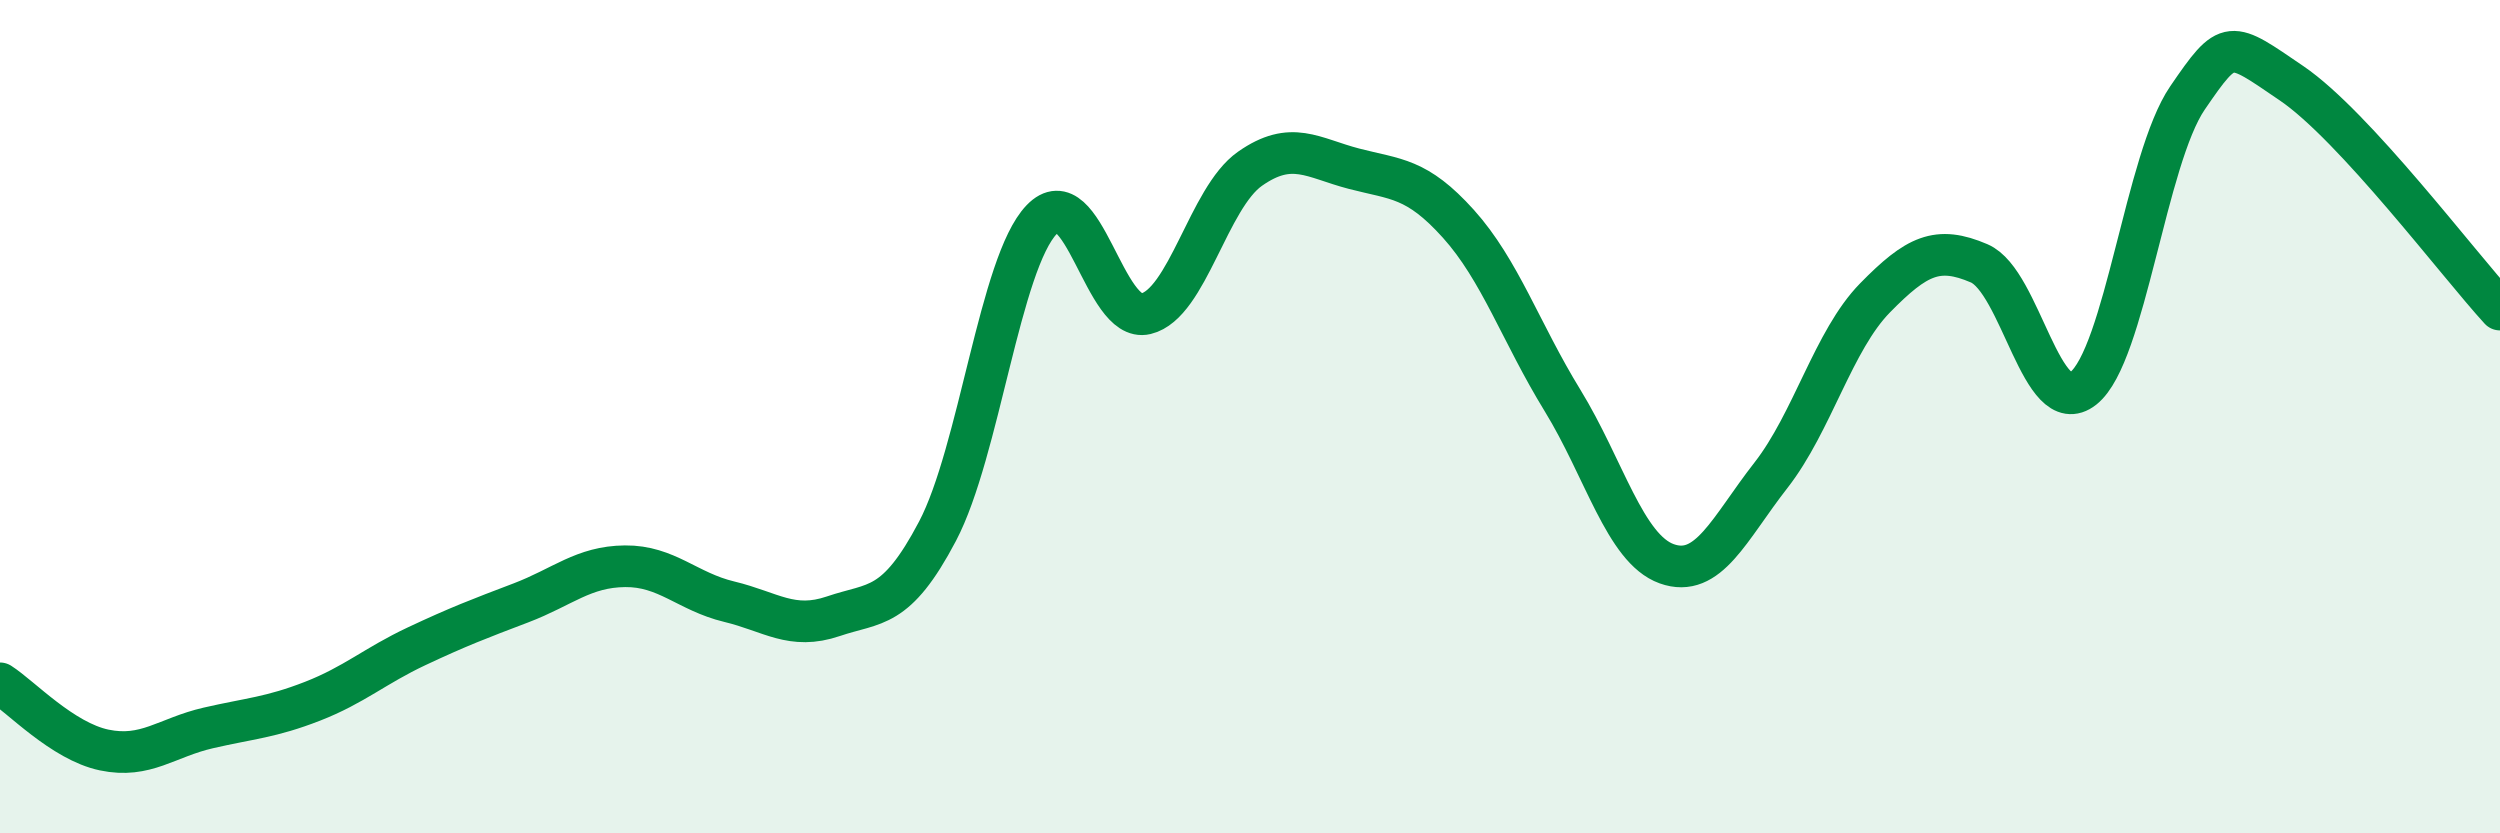
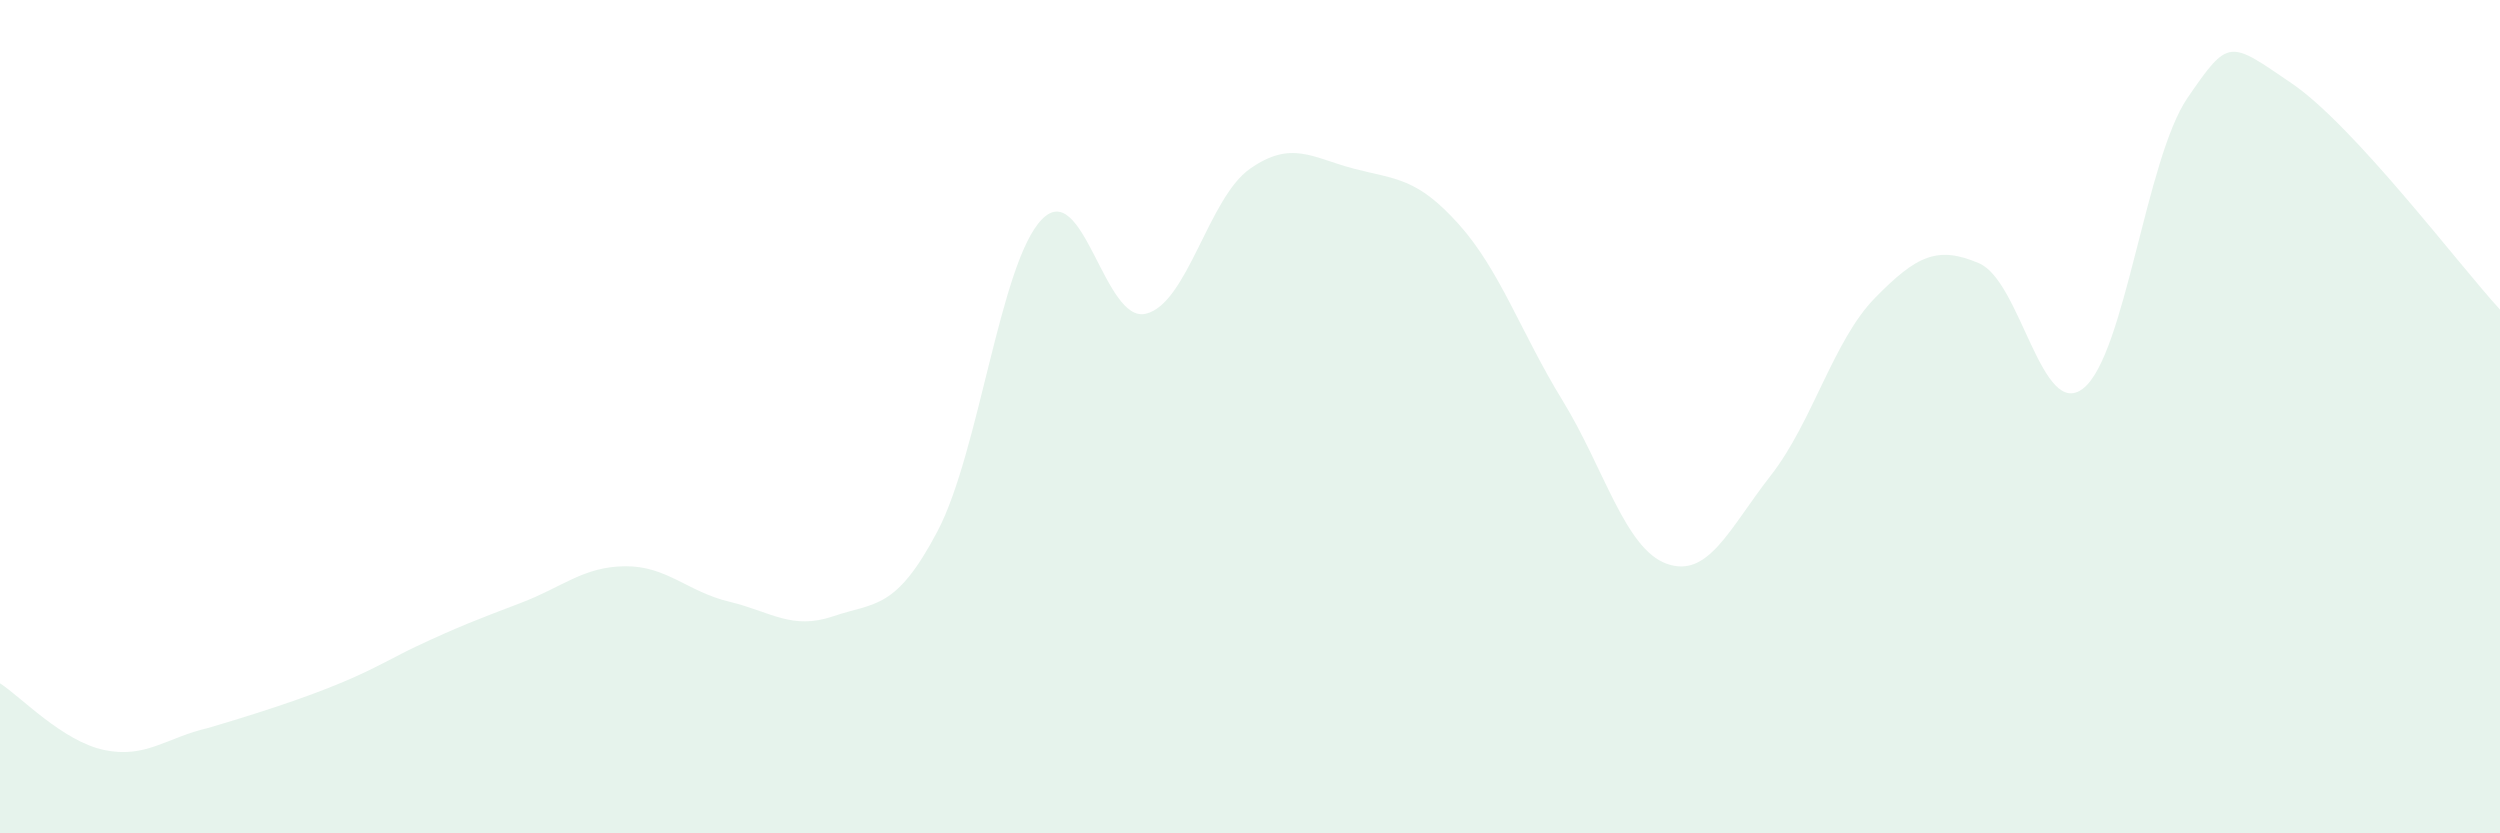
<svg xmlns="http://www.w3.org/2000/svg" width="60" height="20" viewBox="0 0 60 20">
-   <path d="M 0,16.4 C 0.5,16.72 1.5,17.79 2.5,18 C 3.5,18.21 4,17.7 5,17.47 C 6,17.24 6.5,17.22 7.5,16.83 C 8.5,16.44 9,15.98 10,15.51 C 11,15.04 11.5,14.85 12.5,14.47 C 13.5,14.09 14,13.6 15,13.59 C 16,13.58 16.5,14.2 17.5,14.44 C 18.5,14.68 19,15.13 20,14.79 C 21,14.45 21.5,14.65 22.5,12.75 C 23.5,10.85 24,6.31 25,5.27 C 26,4.23 26.5,7.77 27.5,7.53 C 28.5,7.29 29,4.75 30,4.05 C 31,3.35 31.5,3.79 32.5,4.05 C 33.5,4.31 34,4.26 35,5.37 C 36,6.48 36.5,7.98 37.5,9.61 C 38.5,11.24 39,13.17 40,13.53 C 41,13.89 41.5,12.69 42.5,11.41 C 43.5,10.13 44,8.17 45,7.15 C 46,6.13 46.5,5.89 47.5,6.32 C 48.5,6.75 49,10.11 50,9.32 C 51,8.53 51.5,3.81 52.5,2.35 C 53.5,0.89 53.5,0.98 55,2 C 56.5,3.02 59,6.34 60,7.43L60 20L0 20Z" fill="#008740" opacity="0.1" stroke-linecap="round" stroke-linejoin="round" />
-   <path d="M 0,16.4 C 0.5,16.72 1.5,17.79 2.5,18 C 3.5,18.21 4,17.7 5,17.47 C 6,17.24 6.5,17.22 7.5,16.83 C 8.5,16.44 9,15.98 10,15.51 C 11,15.04 11.5,14.85 12.5,14.47 C 13.5,14.09 14,13.6 15,13.59 C 16,13.58 16.5,14.2 17.5,14.44 C 18.5,14.68 19,15.13 20,14.79 C 21,14.45 21.5,14.65 22.5,12.75 C 23.5,10.85 24,6.31 25,5.27 C 26,4.23 26.5,7.77 27.5,7.53 C 28.5,7.29 29,4.75 30,4.05 C 31,3.35 31.5,3.79 32.5,4.05 C 33.5,4.31 34,4.26 35,5.37 C 36,6.48 36.5,7.98 37.5,9.61 C 38.5,11.24 39,13.17 40,13.53 C 41,13.89 41.5,12.69 42.5,11.41 C 43.5,10.13 44,8.17 45,7.15 C 46,6.13 46.5,5.89 47.5,6.32 C 48.5,6.75 49,10.11 50,9.32 C 51,8.53 51.5,3.81 52.5,2.35 C 53.5,0.89 53.5,0.98 55,2 C 56.5,3.02 59,6.34 60,7.43" stroke="#008740" stroke-width="1" fill="none" stroke-linecap="round" stroke-linejoin="round" />
+   <path d="M 0,16.4 C 0.5,16.72 1.5,17.79 2.5,18 C 3.5,18.21 4,17.7 5,17.47 C 8.5,16.44 9,15.98 10,15.51 C 11,15.04 11.5,14.85 12.5,14.47 C 13.5,14.09 14,13.6 15,13.59 C 16,13.58 16.5,14.2 17.5,14.44 C 18.5,14.68 19,15.13 20,14.79 C 21,14.45 21.5,14.65 22.5,12.75 C 23.5,10.85 24,6.31 25,5.27 C 26,4.23 26.5,7.77 27.5,7.53 C 28.5,7.29 29,4.75 30,4.05 C 31,3.35 31.5,3.79 32.5,4.05 C 33.5,4.31 34,4.26 35,5.37 C 36,6.48 36.5,7.98 37.5,9.61 C 38.5,11.24 39,13.17 40,13.53 C 41,13.89 41.5,12.69 42.5,11.41 C 43.5,10.13 44,8.17 45,7.15 C 46,6.13 46.5,5.89 47.5,6.32 C 48.5,6.75 49,10.11 50,9.32 C 51,8.53 51.5,3.81 52.5,2.35 C 53.5,0.89 53.5,0.98 55,2 C 56.5,3.02 59,6.34 60,7.43L60 20L0 20Z" fill="#008740" opacity="0.1" stroke-linecap="round" stroke-linejoin="round" />
</svg>